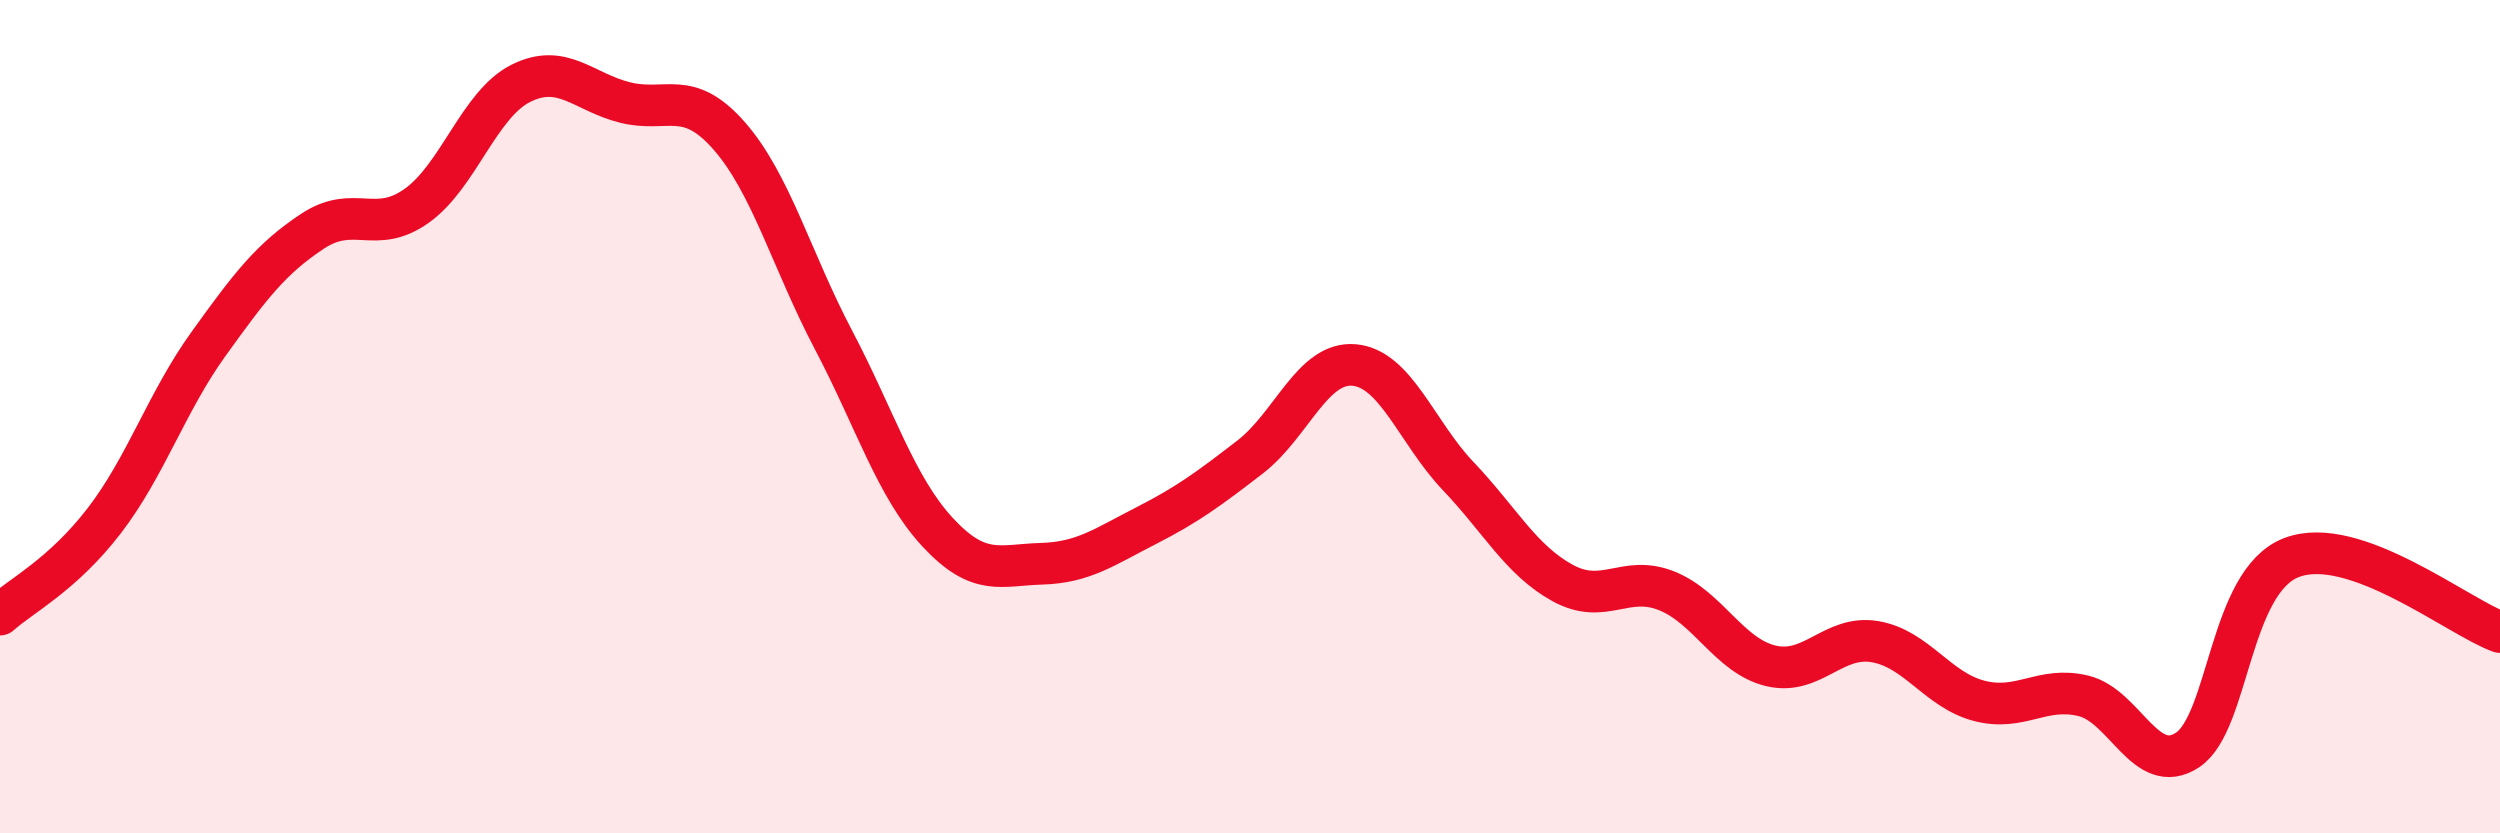
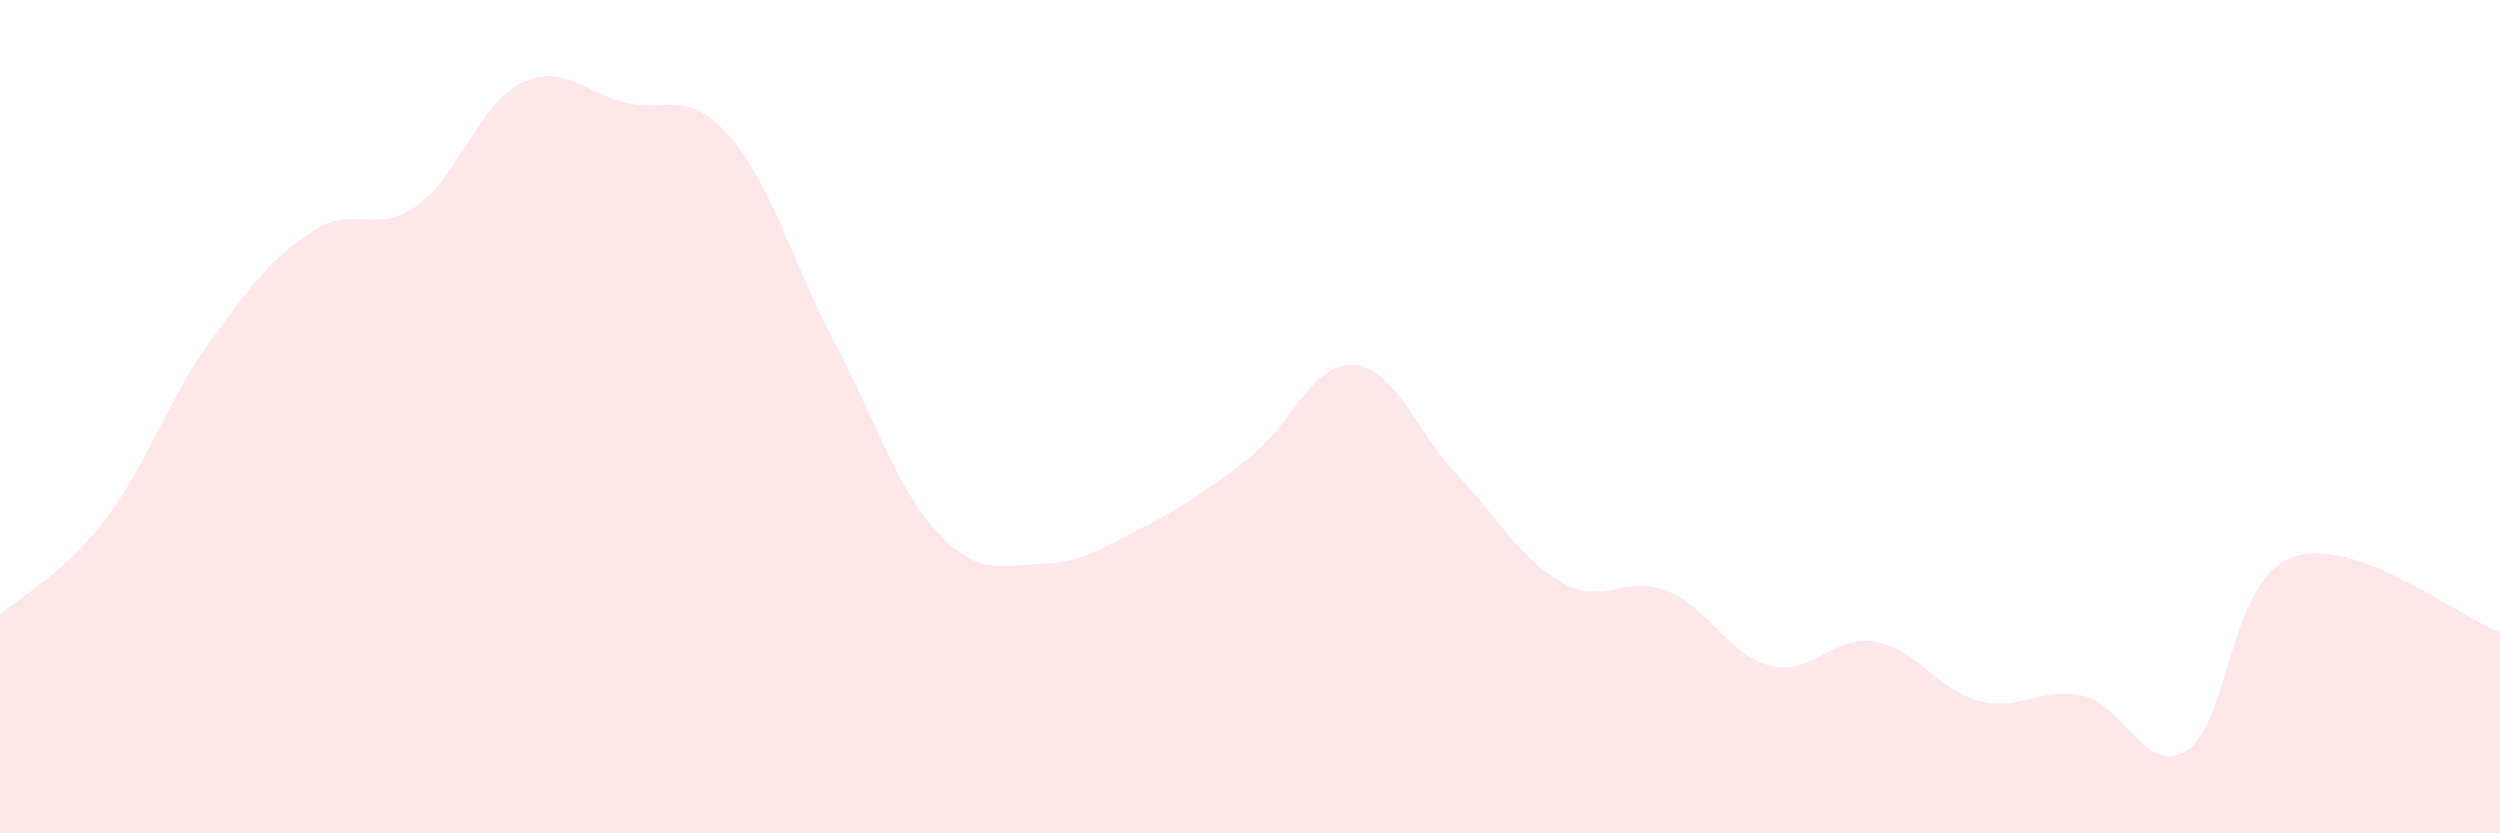
<svg xmlns="http://www.w3.org/2000/svg" width="60" height="20" viewBox="0 0 60 20">
  <path d="M 0,14.75 C 0.5,14.3 1.5,13.8 2.5,12.5 C 3.5,11.2 4,9.65 5,8.26 C 6,6.87 6.5,6.21 7.5,5.55 C 8.5,4.89 9,5.65 10,4.94 C 11,4.23 11.5,2.5 12.5,2 C 13.5,1.5 14,2.21 15,2.46 C 16,2.71 16.5,2.12 17.5,3.26 C 18.5,4.4 19,6.25 20,8.15 C 21,10.05 21.5,11.69 22.5,12.77 C 23.5,13.85 24,13.56 25,13.53 C 26,13.5 26.5,13.13 27.5,12.62 C 28.5,12.11 29,11.74 30,10.97 C 31,10.2 31.5,8.67 32.5,8.76 C 33.5,8.85 34,10.38 35,11.43 C 36,12.48 36.5,13.44 37.5,13.99 C 38.5,14.54 39,13.78 40,14.18 C 41,14.58 41.5,15.74 42.5,15.98 C 43.5,16.22 44,15.23 45,15.4 C 46,15.57 46.5,16.56 47.5,16.82 C 48.5,17.08 49,16.46 50,16.7 C 51,16.94 51.5,18.66 52.5,18 C 53.5,17.34 53.5,13.95 55,13.38 C 56.5,12.81 59,14.81 60,15.17L60 20L0 20Z" fill="#EB0A25" opacity="0.1" stroke-linecap="round" stroke-linejoin="round" />
-   <path d="M 0,14.75 C 0.5,14.3 1.5,13.8 2.5,12.5 C 3.5,11.2 4,9.65 5,8.26 C 6,6.87 6.5,6.21 7.5,5.55 C 8.5,4.89 9,5.65 10,4.94 C 11,4.23 11.5,2.5 12.5,2 C 13.5,1.5 14,2.21 15,2.46 C 16,2.71 16.5,2.12 17.5,3.26 C 18.5,4.4 19,6.25 20,8.15 C 21,10.05 21.5,11.69 22.5,12.77 C 23.5,13.85 24,13.56 25,13.53 C 26,13.5 26.5,13.13 27.5,12.62 C 28.5,12.11 29,11.74 30,10.97 C 31,10.2 31.5,8.67 32.5,8.76 C 33.5,8.85 34,10.38 35,11.43 C 36,12.48 36.5,13.44 37.5,13.99 C 38.5,14.54 39,13.78 40,14.18 C 41,14.58 41.5,15.74 42.5,15.98 C 43.5,16.22 44,15.23 45,15.4 C 46,15.57 46.5,16.56 47.5,16.82 C 48.5,17.08 49,16.46 50,16.7 C 51,16.94 51.5,18.66 52.5,18 C 53.5,17.34 53.5,13.95 55,13.38 C 56.5,12.81 59,14.81 60,15.17" stroke="#EB0A25" stroke-width="1" fill="none" stroke-linecap="round" stroke-linejoin="round" />
</svg>